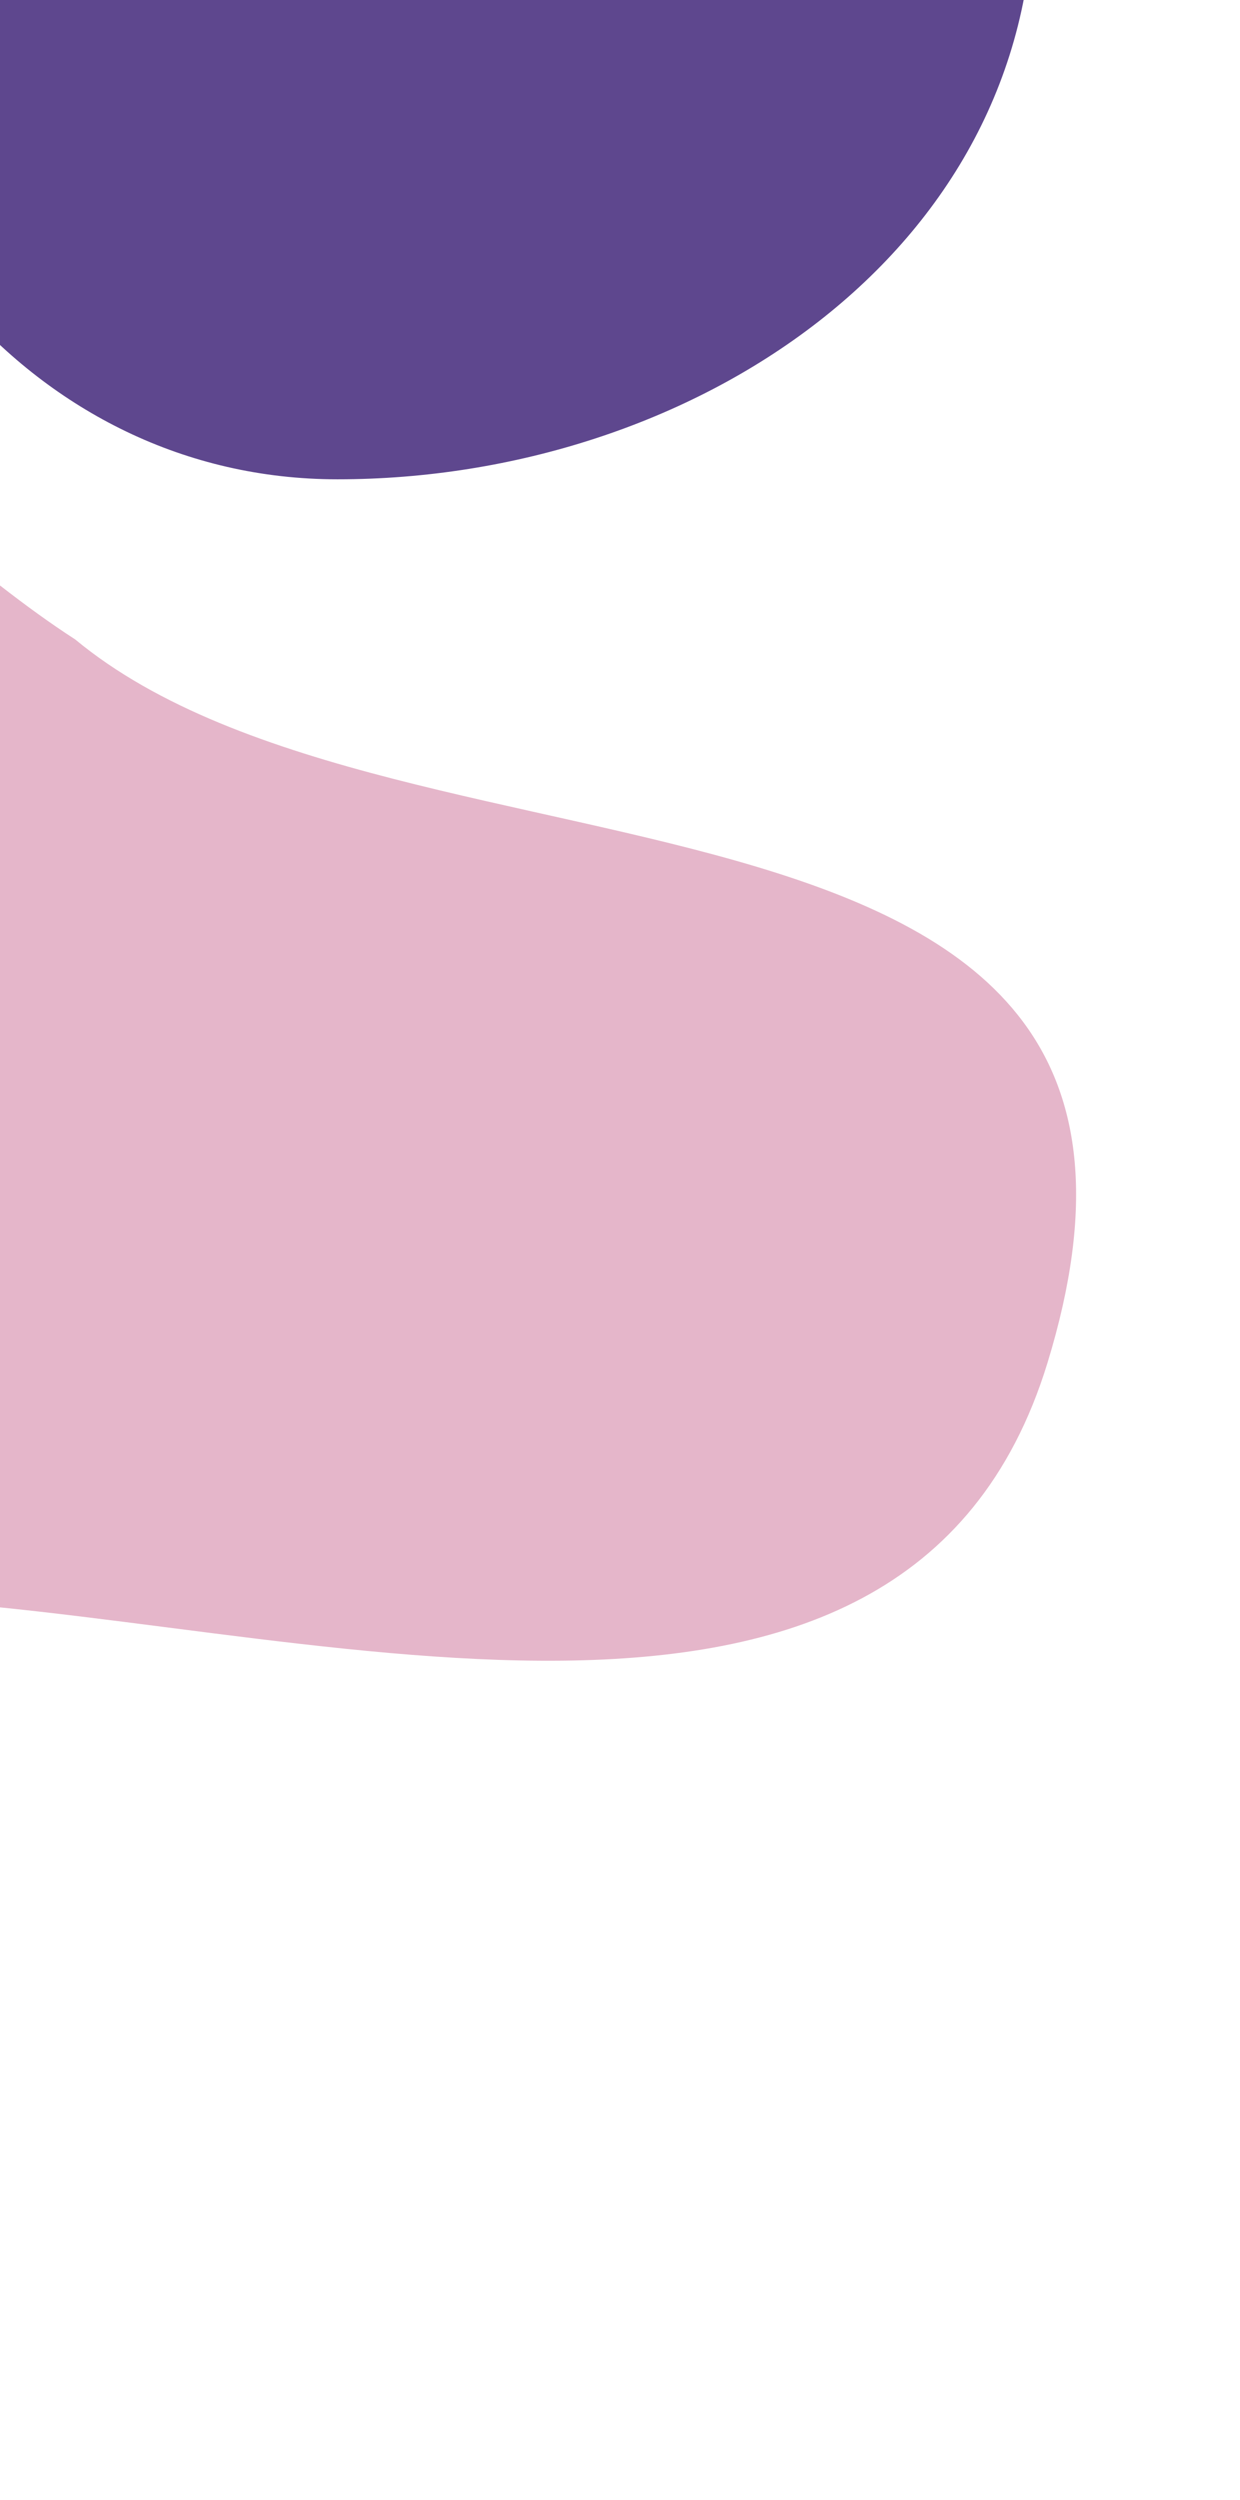
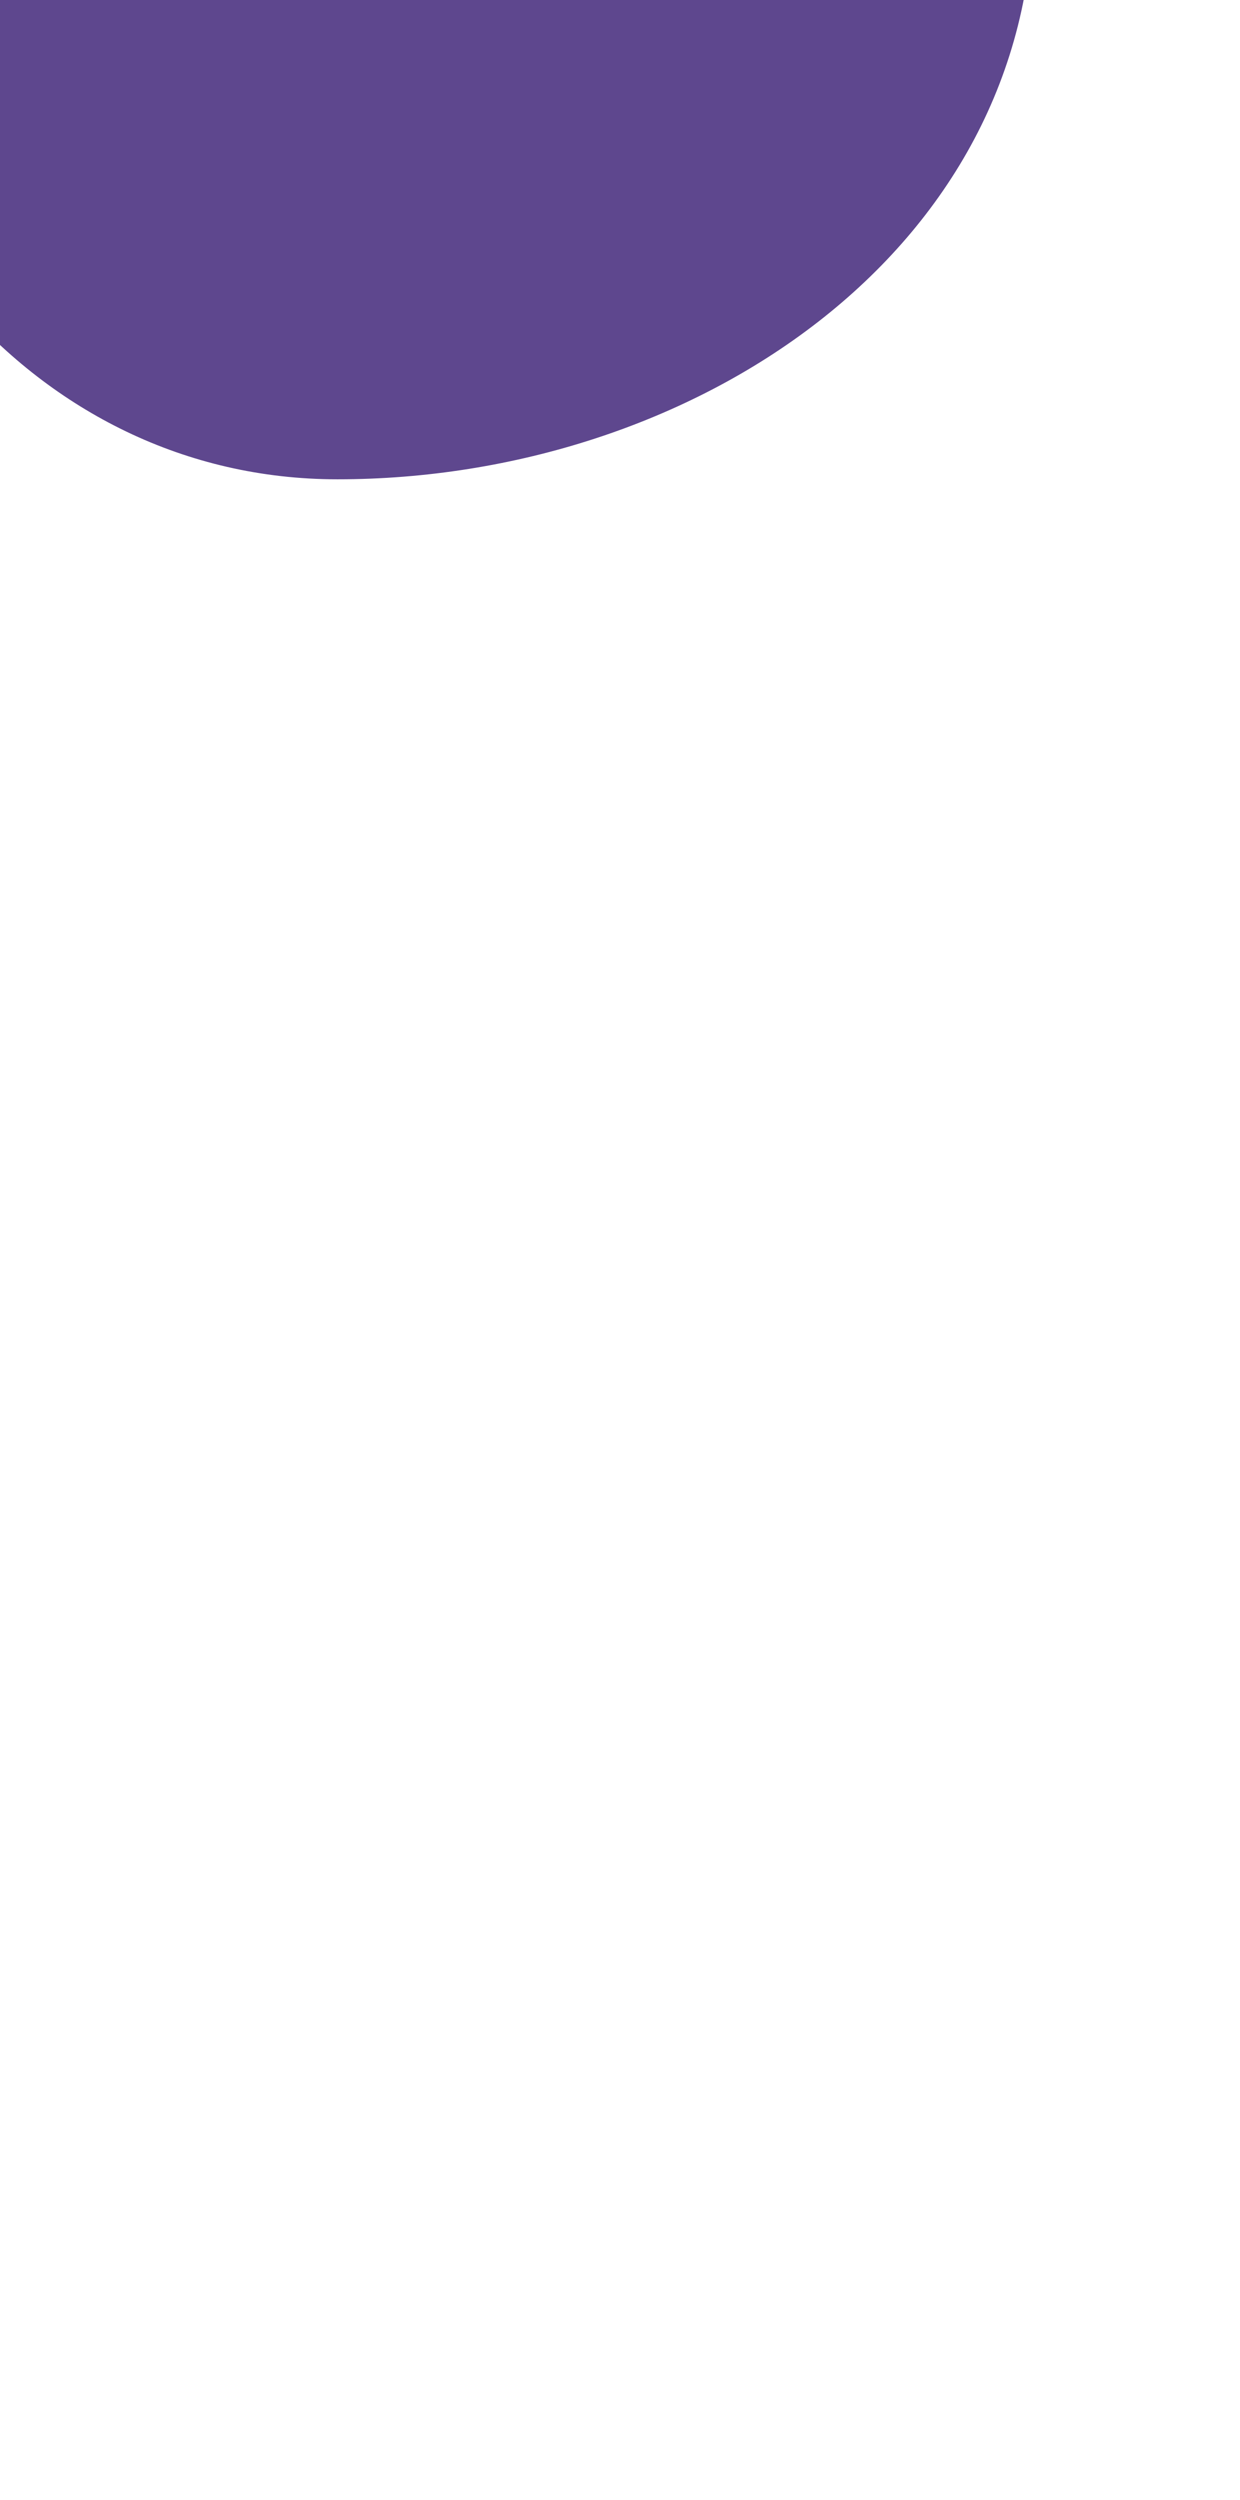
<svg xmlns="http://www.w3.org/2000/svg" width="132" height="266" viewBox="0 0 132 266" fill="none">
  <path fill-rule="evenodd" clip-rule="evenodd" d="M35.929 -73C73.727 -73 110 -48.514 110 -10.741C110 26.902 73.597 51 35.929 51C3.384 51 -20 21.783 -20 -10.741C-20 -43.415 3.234 -73 35.929 -73Z" fill="#5E478E" />
-   <path fill-rule="evenodd" clip-rule="evenodd" d="M-57.733 37.665C-33.862 26.434 -13.347 54.27 8 68.033C43 97.033 132.099 77.926 111.5 145.033C96.306 194.533 30.712 171.647 -13.5 170.033C-58.004 168.408 -133.898 167.599 -145.197 125.747C-156.651 83.32 -99.189 57.168 -57.733 37.665Z" fill="#E5B6CA" />
</svg>